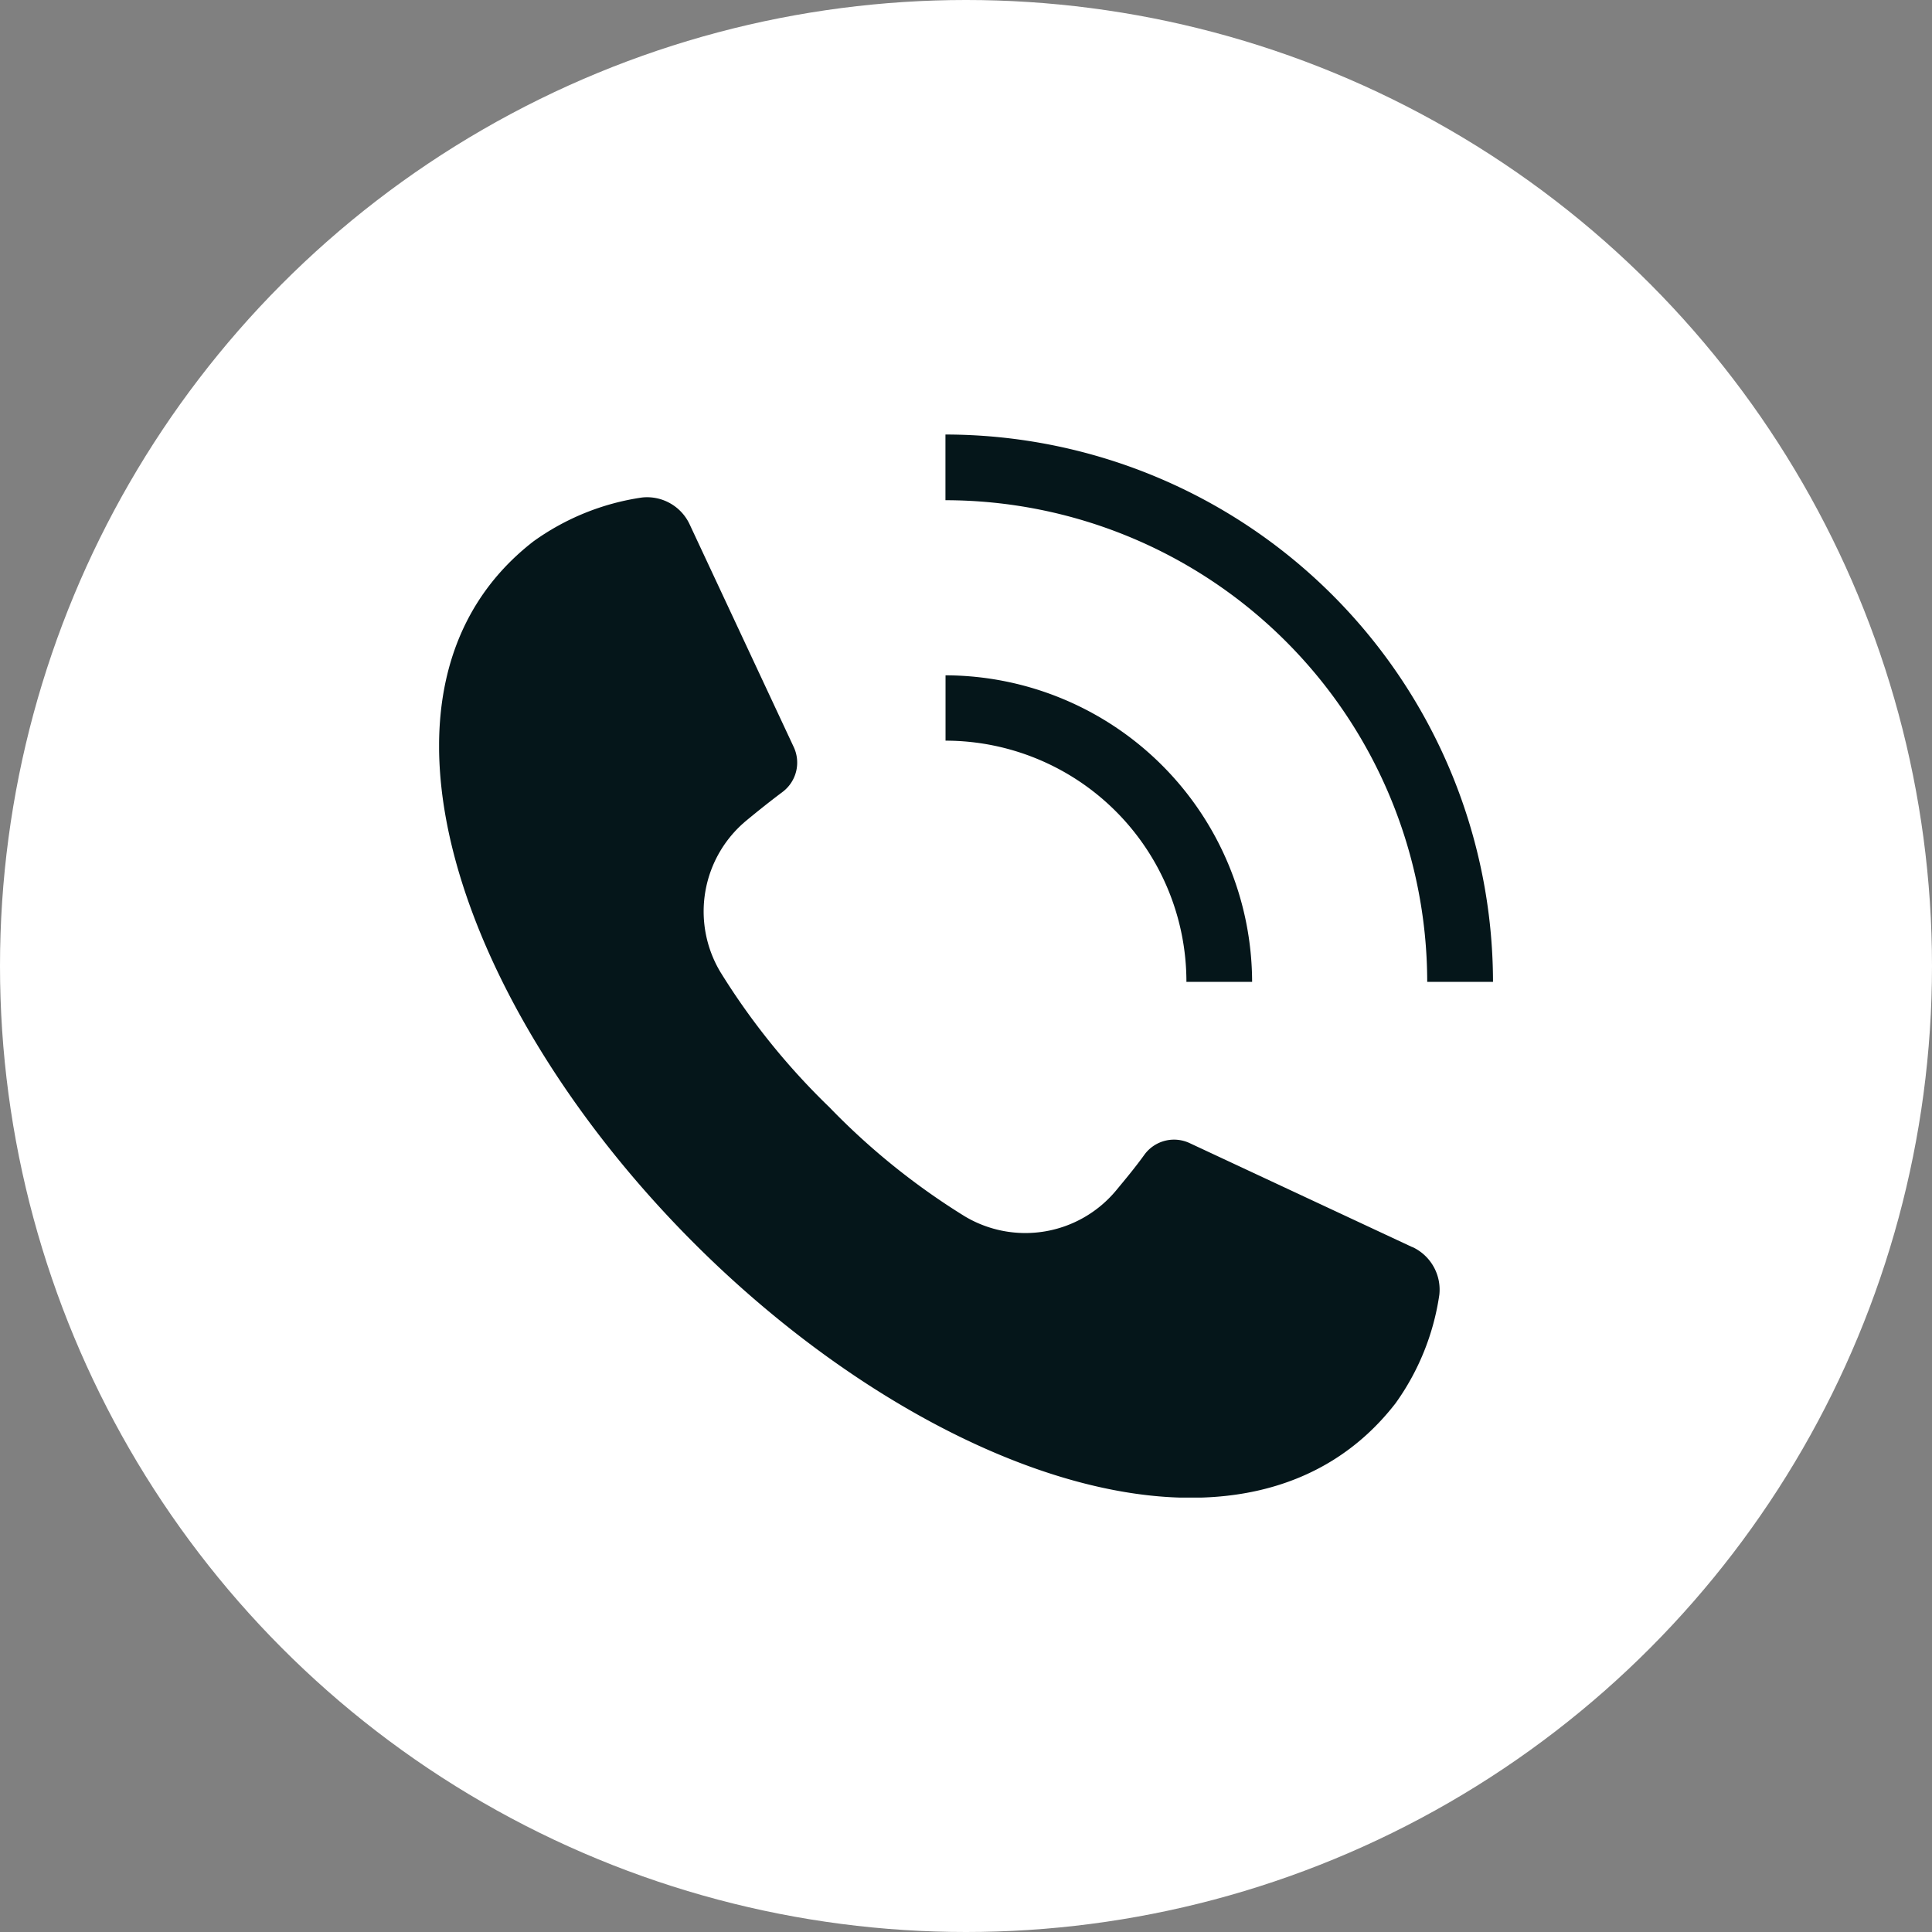
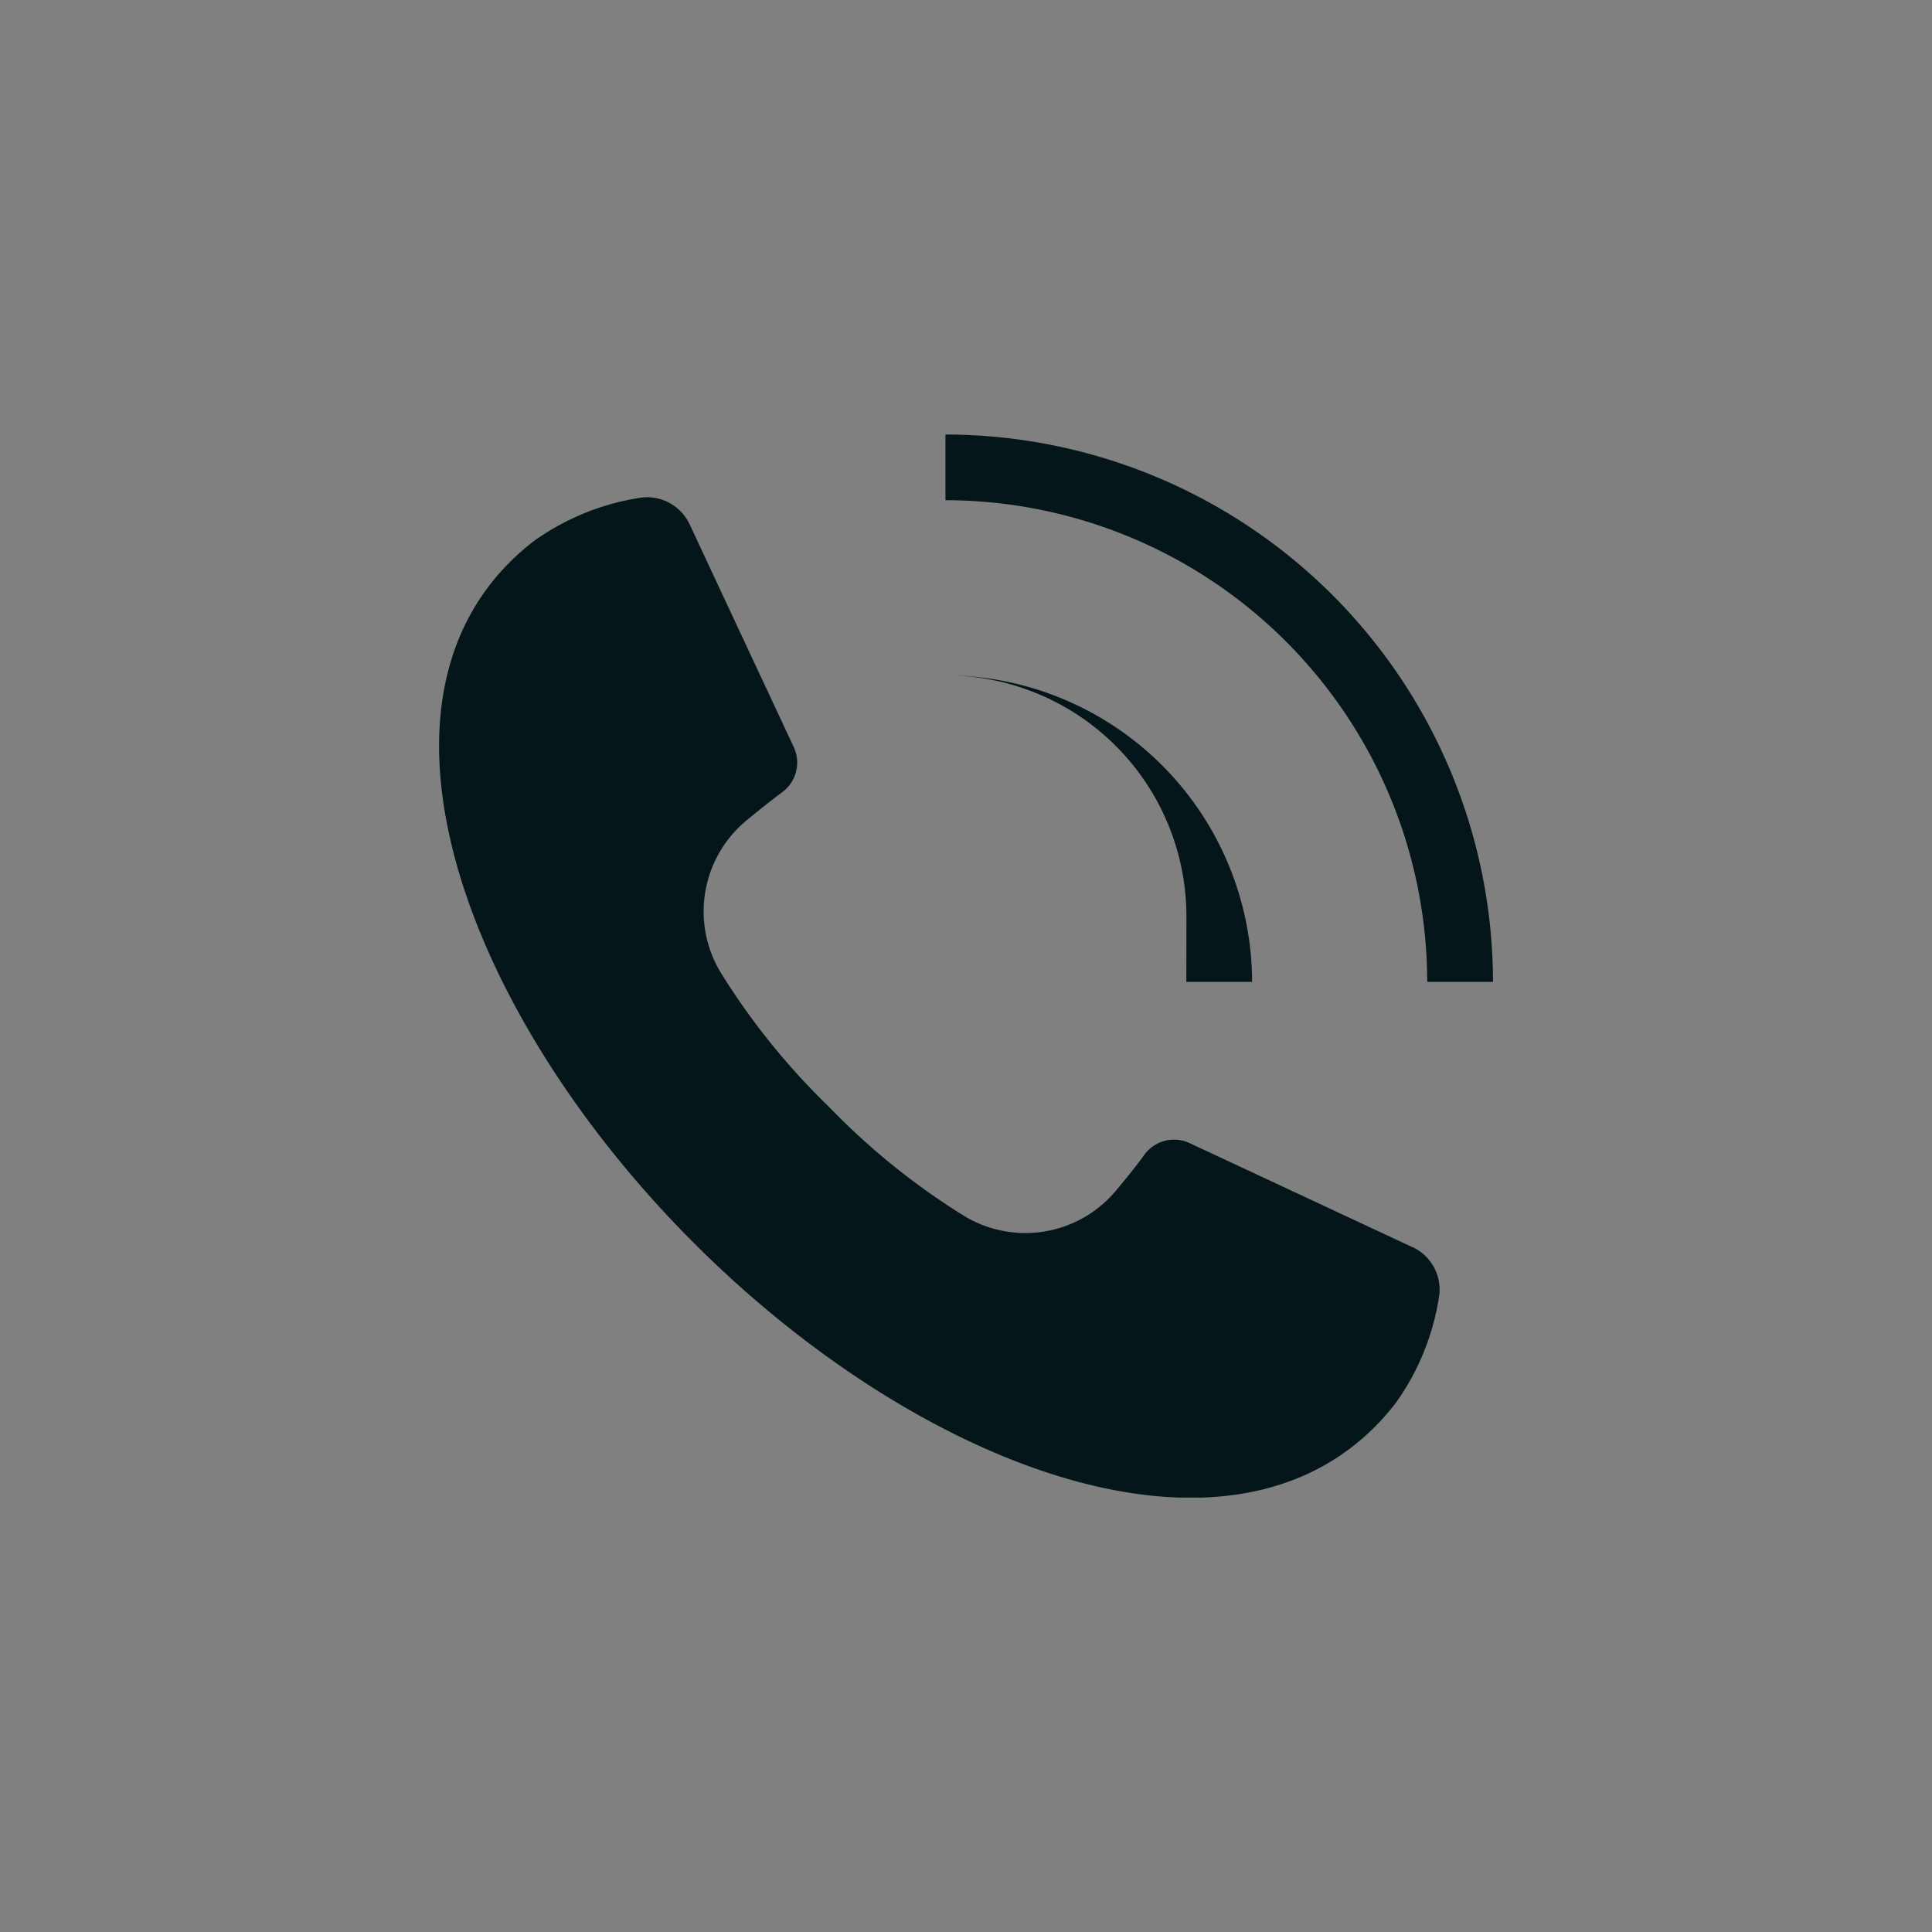
<svg xmlns="http://www.w3.org/2000/svg" width="22" height="22" viewBox="0 0 22 22">
  <rect x="0" y="0" width="22" height="22" fill="#808080" stroke="none" />
  <defs>
    <clipPath id="clip-path">
      <rect id="長方形_4824" data-name="長方形 4824" width="12" height="12.106" fill="#05161a" />
    </clipPath>
  </defs>
  <g id="グループ_47" data-name="グループ 47" transform="translate(-764 -53)">
-     <circle id="楕円形_14" data-name="楕円形 14" cx="11" cy="11" r="11" transform="translate(764 53)" fill="#fff" />
    <g id="グループ_9510" data-name="グループ 9510" transform="translate(769 57.947)">
      <g id="グループ_9509" data-name="グループ 9509" clip-path="url(#clip-path)">
        <path id="パス_20373" data-name="パス 20373" d="M11.08,18.335,8.547,17.152a.418.418,0,0,0-.512.127c-.1.14-.214.277-.325.411a1.344,1.344,0,0,1-1.728.293,7.956,7.956,0,0,1-1.538-1.24,7.952,7.952,0,0,1-1.24-1.538A1.344,1.344,0,0,1,3.5,13.478c.134-.111.271-.22.411-.325a.418.418,0,0,0,.127-.512L2.854,10.108A.535.535,0,0,0,2.312,9.8a2.81,2.81,0,0,0-1.238.5c-2.15,1.668-.831,5.33,1.827,7.989s6.32,3.977,7.989,1.827a2.81,2.81,0,0,0,.5-1.238.535.535,0,0,0-.305-.542" transform="translate(0 -9.082)" fill="#05161a" />
-         <path id="パス_20374" data-name="パス 20374" d="M81.478,40.947h.749a3.5,3.5,0,0,0-3.491-3.491V38.2a2.746,2.746,0,0,1,2.743,2.743" transform="translate(-72.969 -34.713)" fill="#05161a" />
+         <path id="パス_20374" data-name="パス 20374" d="M81.478,40.947h.749a3.5,3.5,0,0,0-3.491-3.491a2.746,2.746,0,0,1,2.743,2.743" transform="translate(-72.969 -34.713)" fill="#05161a" />
        <path id="パス_20375" data-name="パス 20375" d="M84.221,6.233h.749A6.241,6.241,0,0,0,78.735,0V.748a5.492,5.492,0,0,1,5.486,5.485" transform="translate(-72.969 0.001)" fill="#05161a" />
      </g>
    </g>
  </g>
</svg>